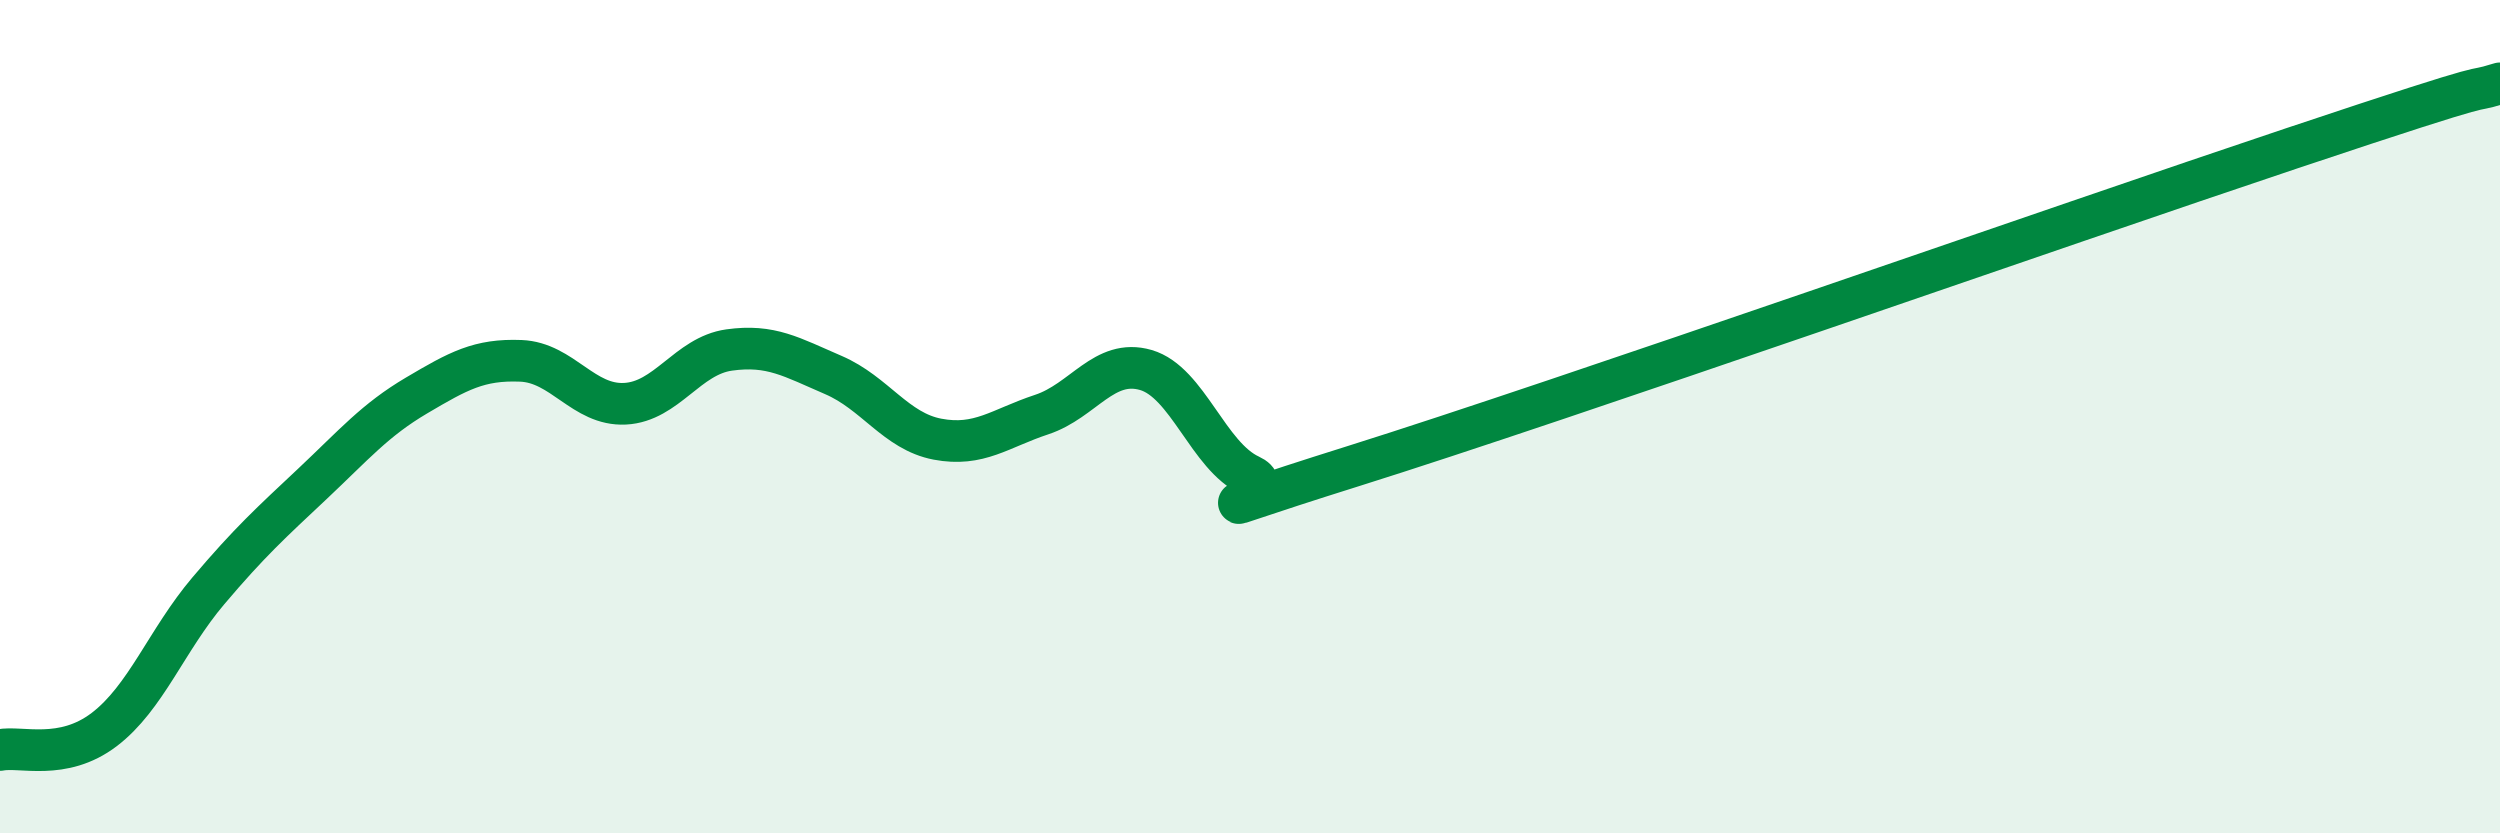
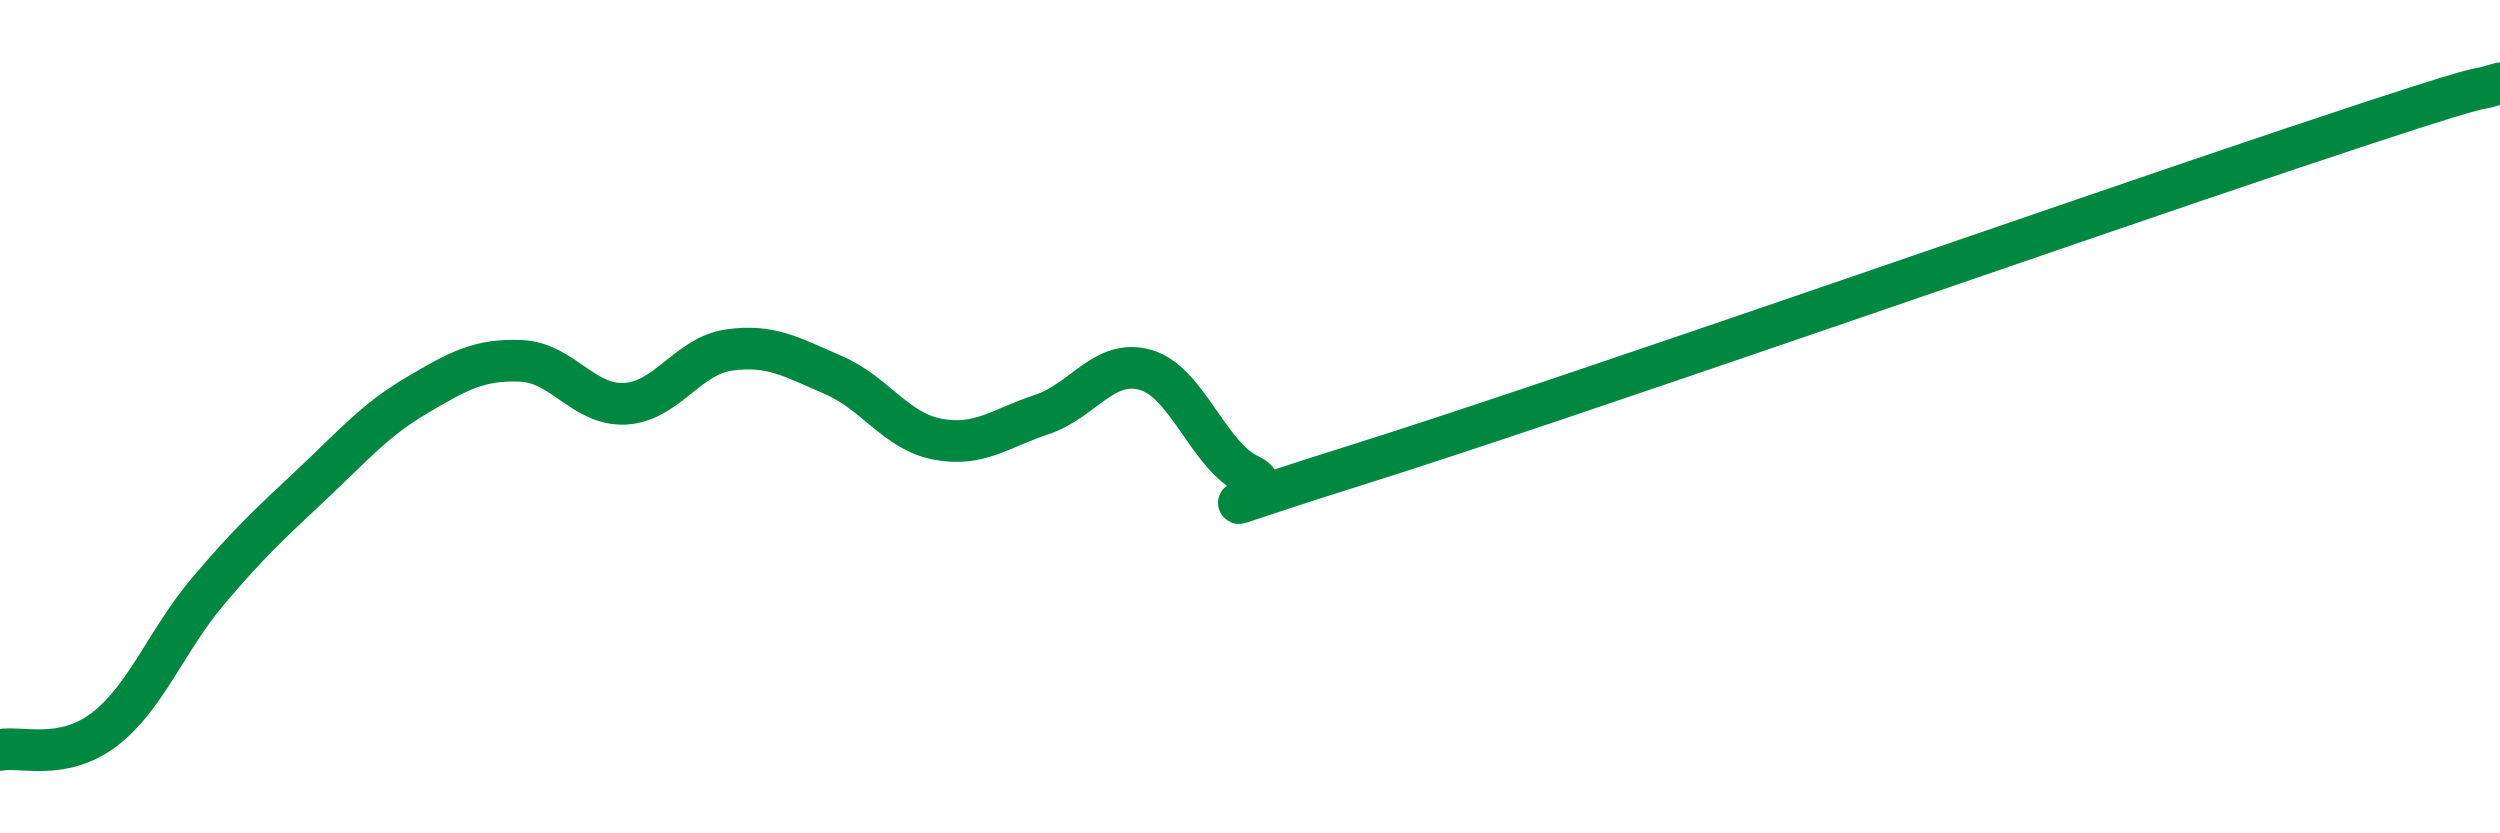
<svg xmlns="http://www.w3.org/2000/svg" width="60" height="20" viewBox="0 0 60 20">
-   <path d="M 0,18 C 0.5,17.9 1.5,18.27 2.5,17.51 C 3.5,16.75 4,15.36 5,14.18 C 6,13 6.5,12.55 7.5,11.61 C 8.5,10.67 9,10.08 10,9.49 C 11,8.9 11.5,8.62 12.5,8.66 C 13.5,8.7 14,9.74 15,9.69 C 16,9.64 16.5,8.54 17.5,8.4 C 18.5,8.26 19,8.57 20,9 C 21,9.43 21.5,10.35 22.5,10.54 C 23.5,10.73 24,10.28 25,9.95 C 26,9.62 26.5,8.59 27.5,8.88 C 28.5,9.17 29,10.95 30,11.41 C 31,11.87 27.5,12.75 32.5,11.18 C 37.5,9.61 49.5,5.4 55,3.56 C 60.5,1.72 59,2.31 60,2L60 20L0 20Z" fill="#008740" opacity="0.1" stroke-linecap="round" stroke-linejoin="round" />
  <path d="M 0,18 C 0.5,17.9 1.5,18.27 2.5,17.51 C 3.5,16.75 4,15.36 5,14.18 C 6,13 6.5,12.55 7.5,11.61 C 8.5,10.67 9,10.08 10,9.49 C 11,8.9 11.5,8.62 12.5,8.66 C 13.5,8.7 14,9.74 15,9.69 C 16,9.64 16.5,8.54 17.5,8.4 C 18.5,8.26 19,8.57 20,9 C 21,9.43 21.5,10.35 22.5,10.54 C 23.5,10.73 24,10.28 25,9.95 C 26,9.62 26.5,8.59 27.5,8.88 C 28.5,9.17 29,10.95 30,11.41 C 31,11.87 27.5,12.75 32.5,11.18 C 37.5,9.61 49.5,5.4 55,3.56 C 60.5,1.72 59,2.31 60,2" stroke="#008740" stroke-width="1" fill="none" stroke-linecap="round" stroke-linejoin="round" />
</svg>